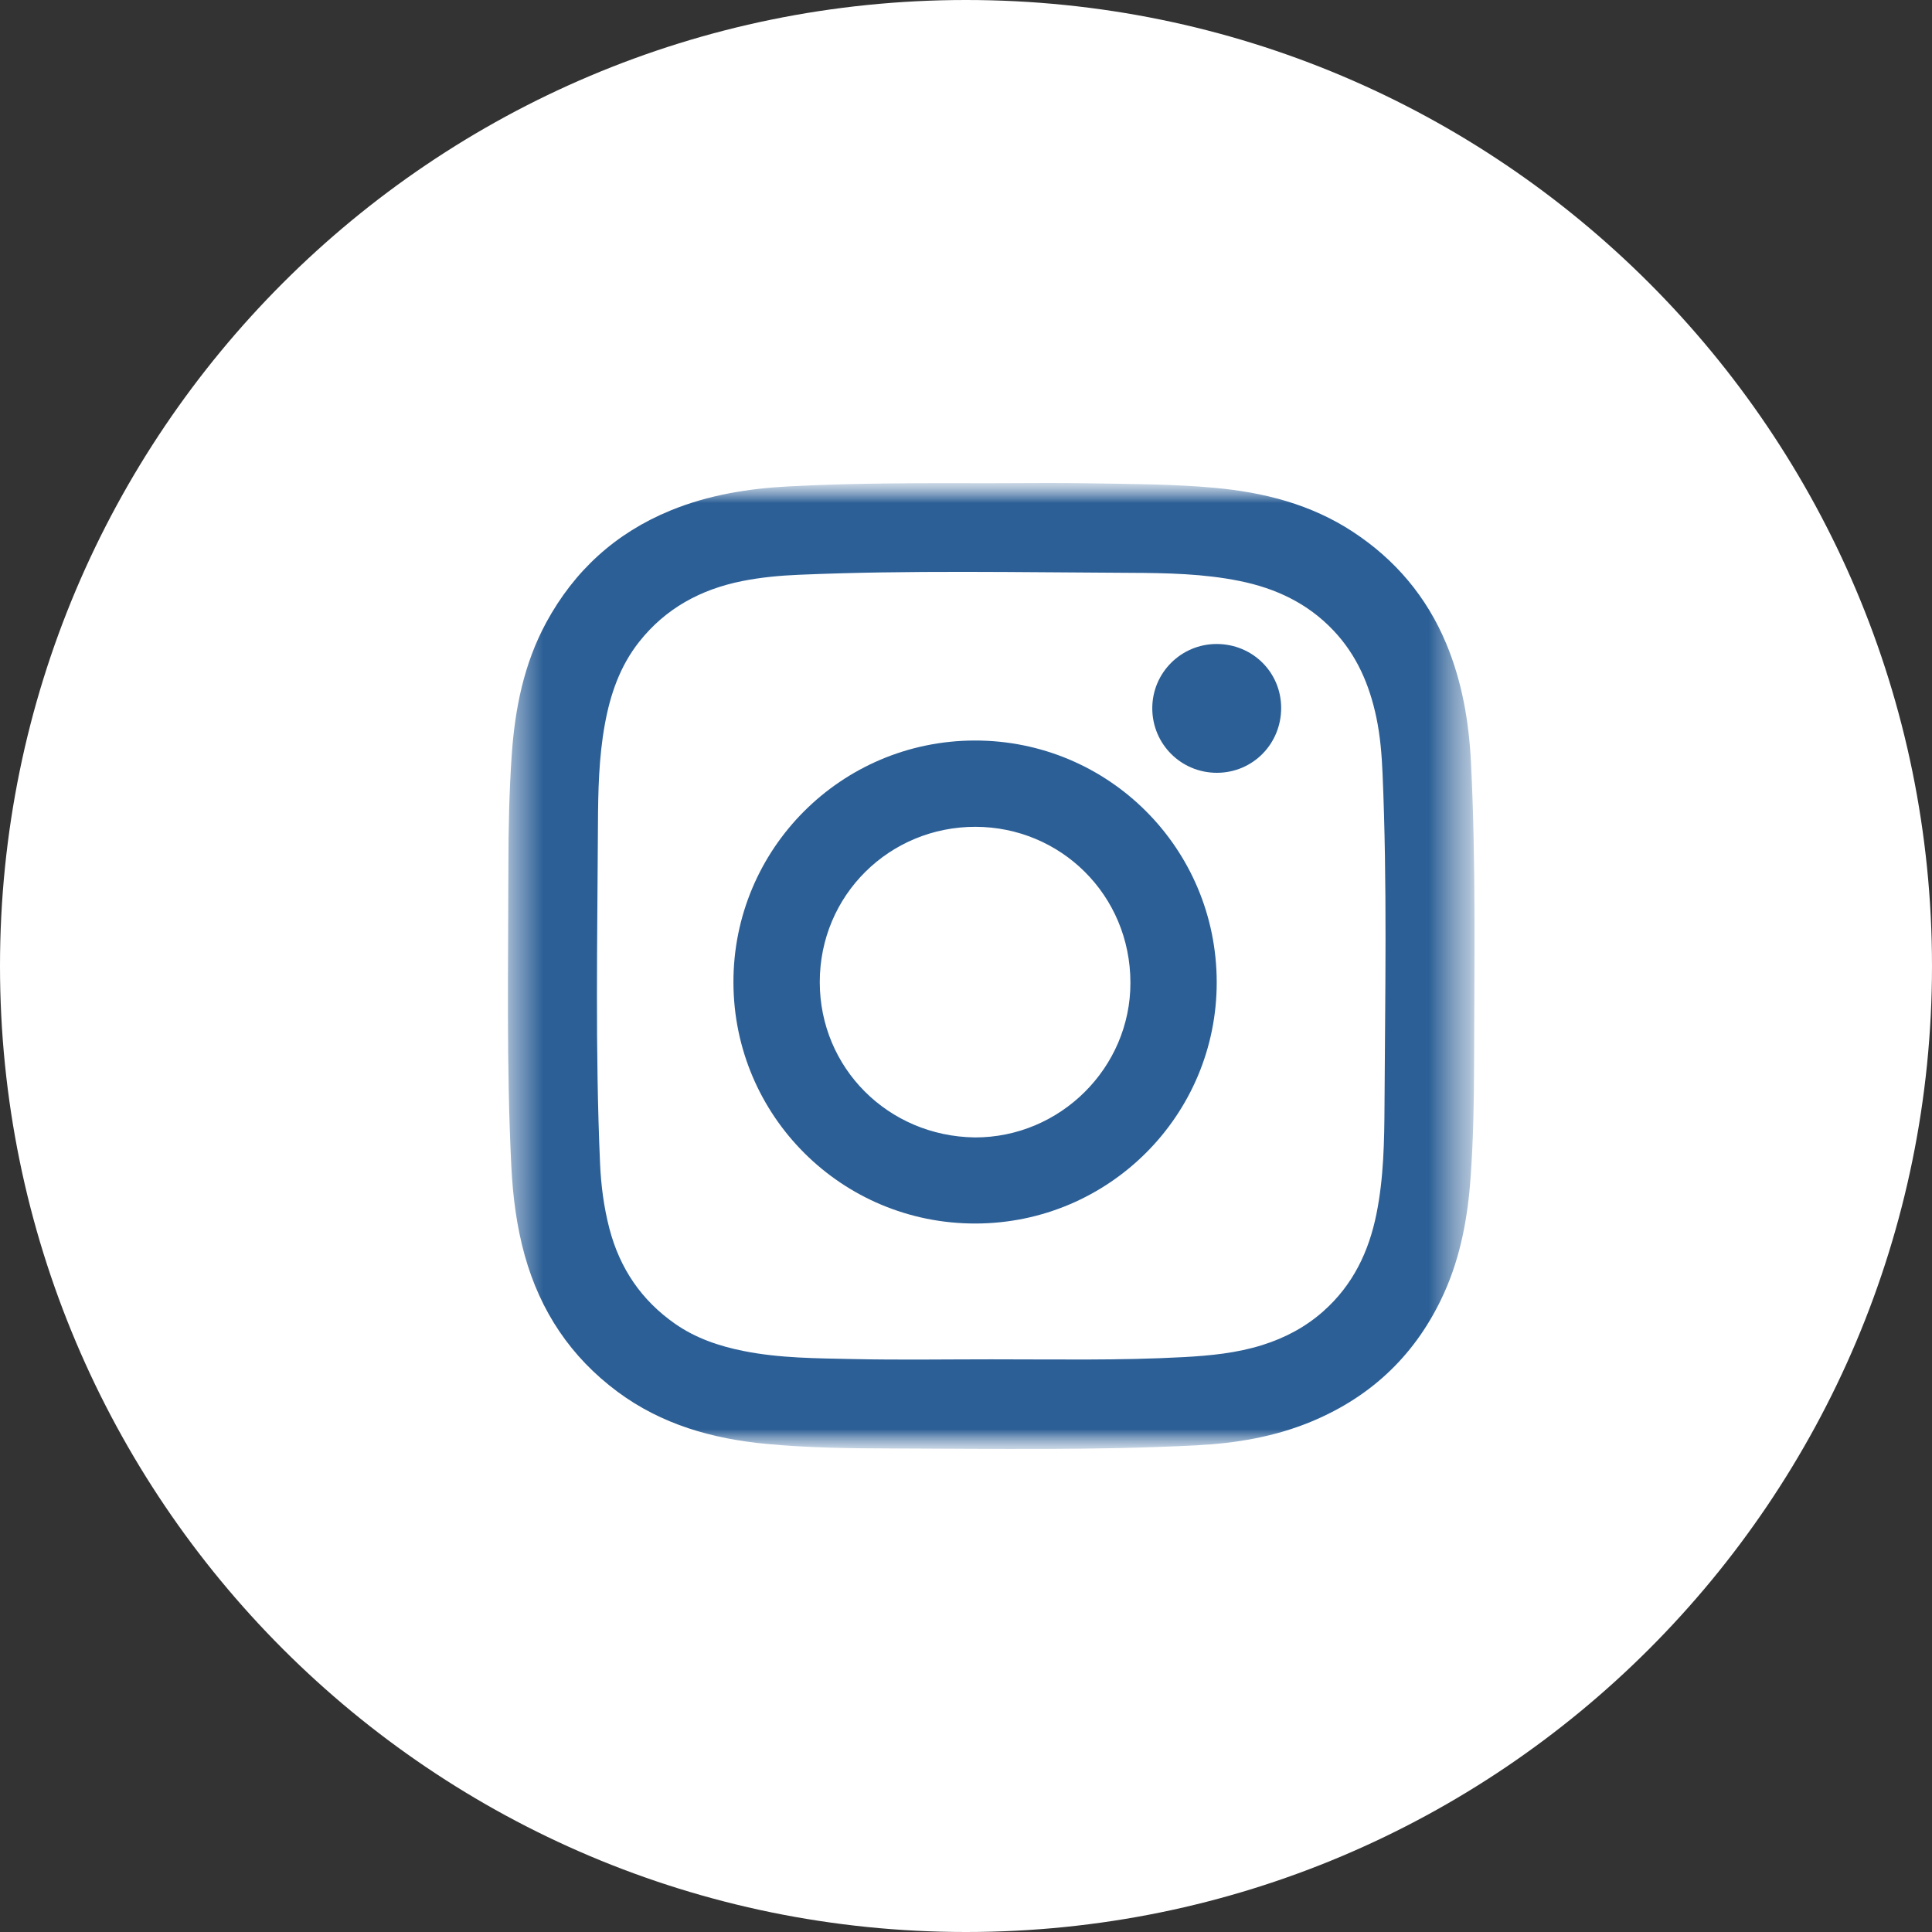
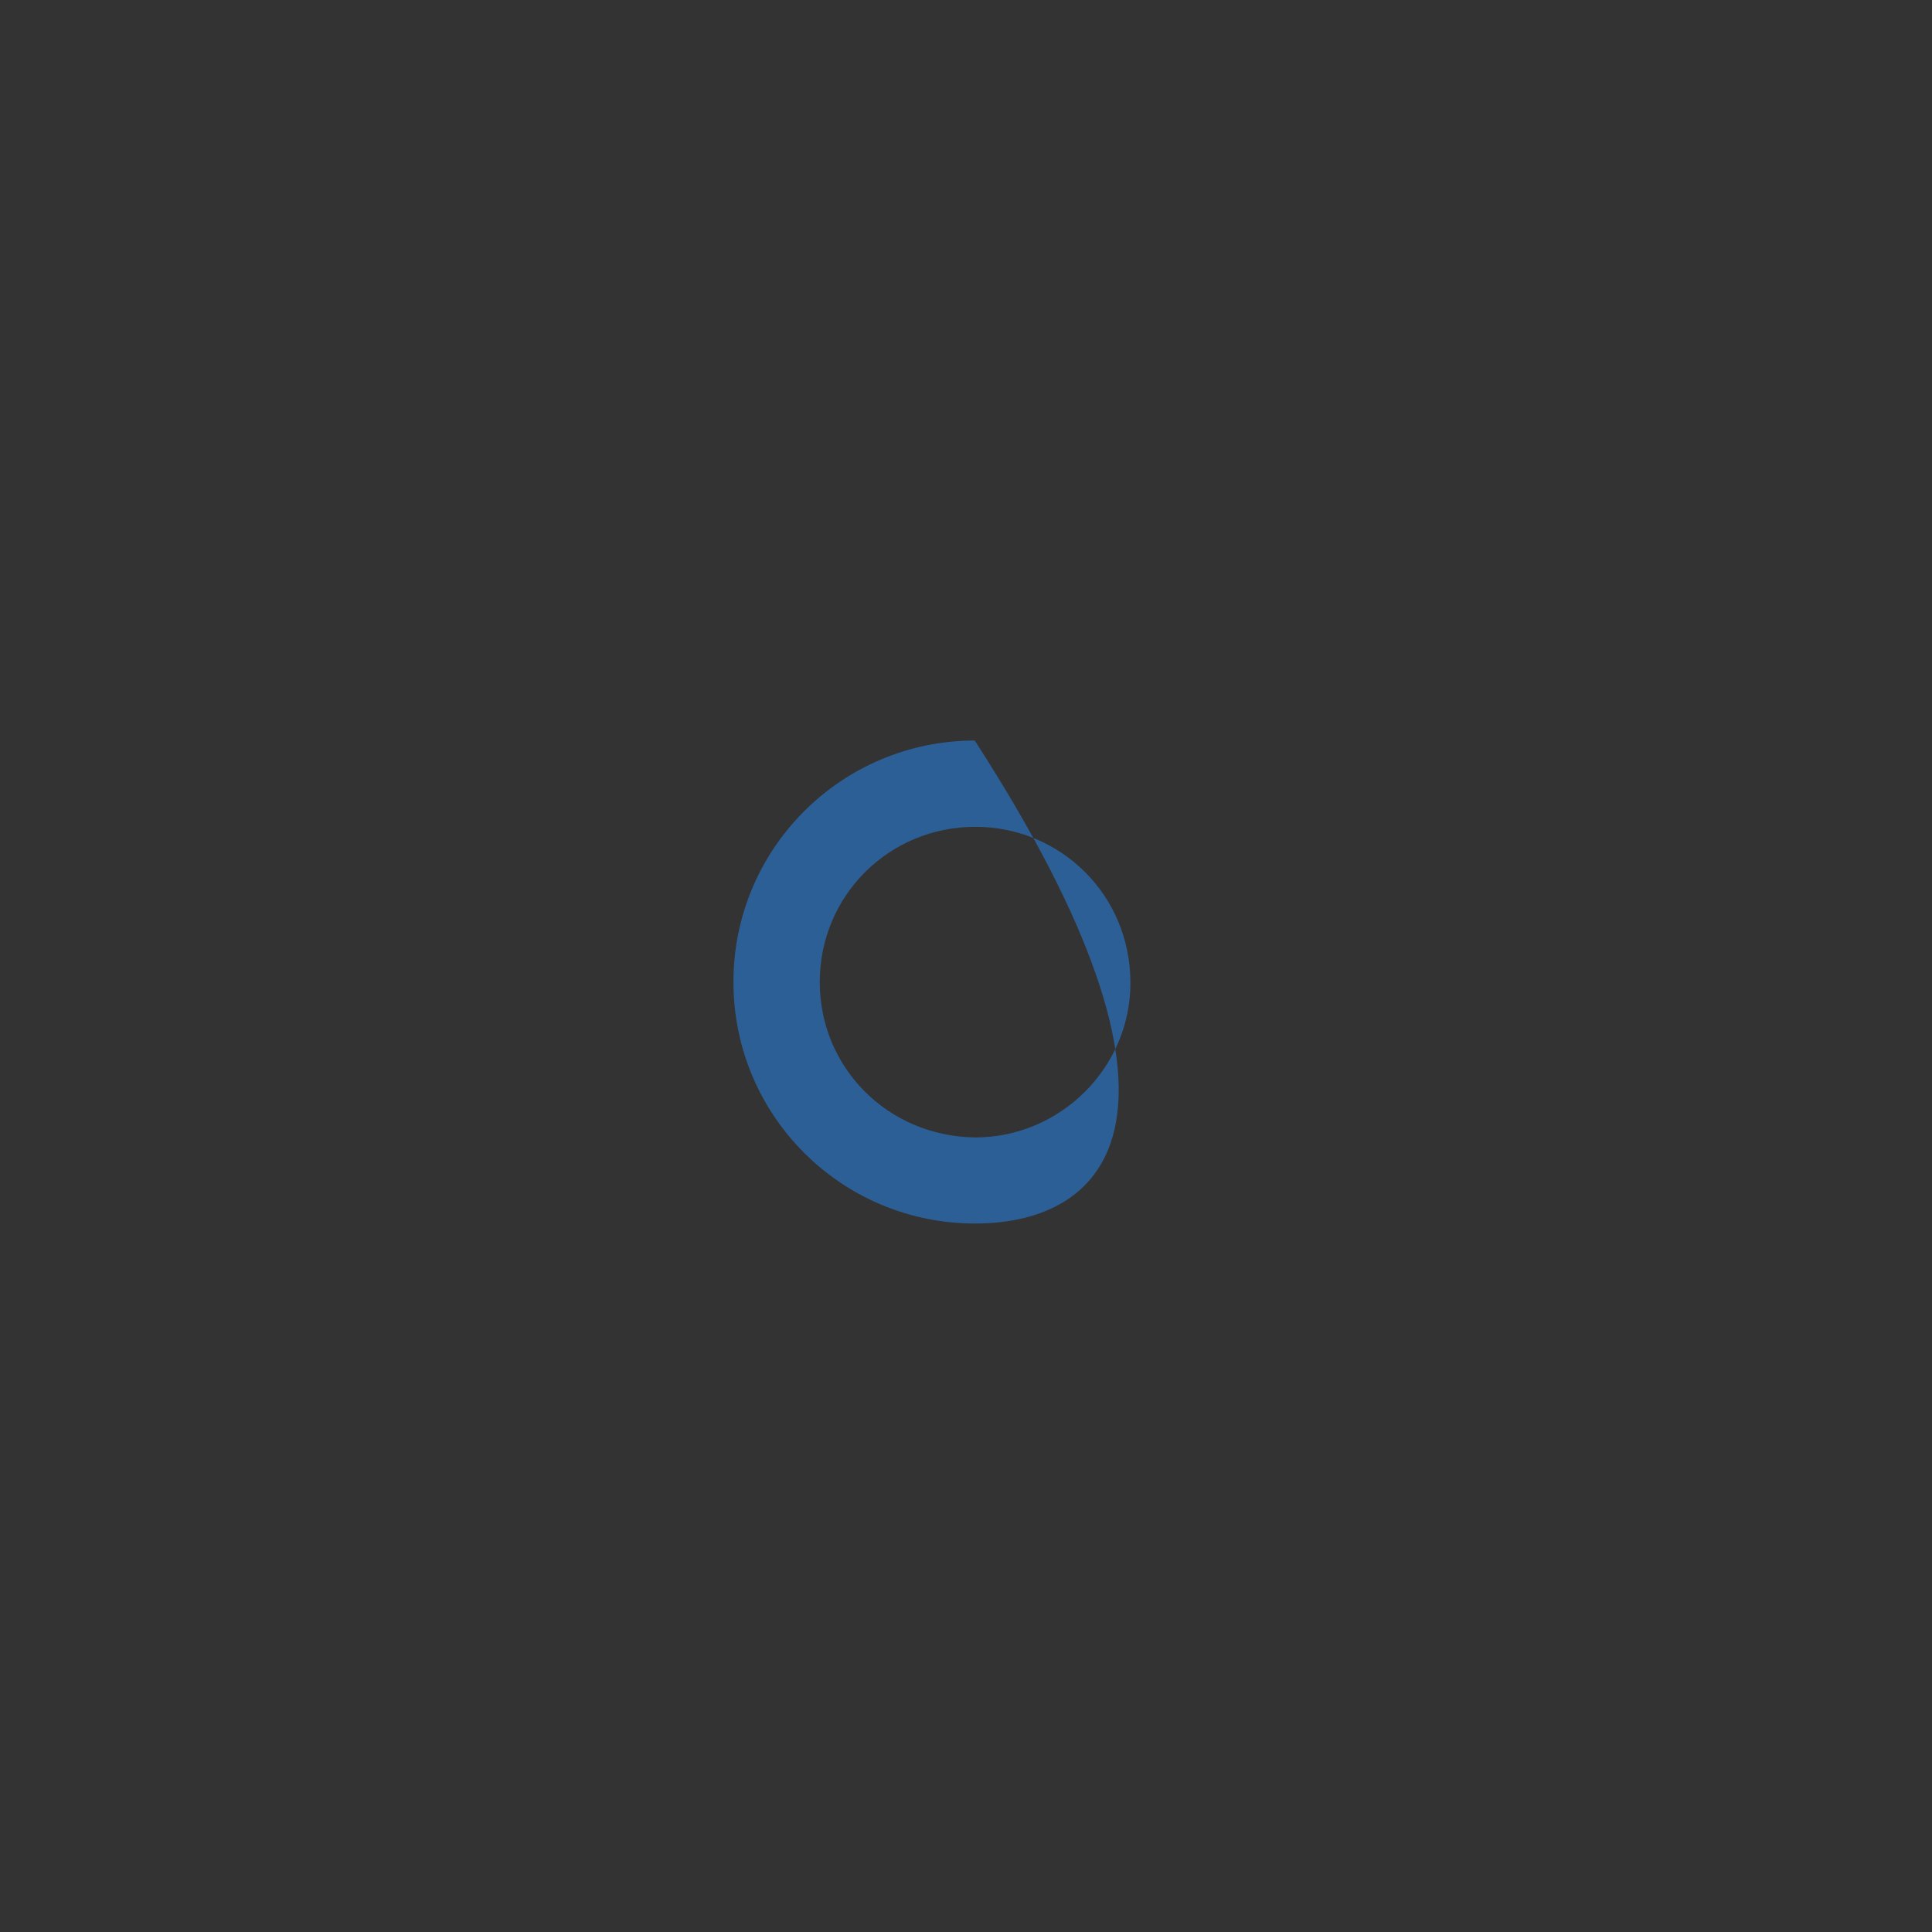
<svg xmlns="http://www.w3.org/2000/svg" width="48" height="48" viewBox="0 0 48 48" fill="none">
  <rect x="0" y="0" width="48" height="48" fill="#333333" stroke="none" />
  <g clip-path="url(#clip0_407_1057)">
-     <path d="M24 48C37.255 48 48 37.255 48 24C48 10.745 37.255 0 24 0C10.745 0 0 10.745 0 24C0 37.255 10.745 48 24 48Z" fill="white" />
    <mask id="mask0_407_1057" style="mask-type:luminance" maskUnits="userSpaceOnUse" x="12" y="12" width="25" height="24">
      <path d="M36.632 12H12V36H36.632V12Z" fill="white" />
    </mask>
    <g mask="url(#mask0_407_1057)">
      <mask id="mask1_407_1057" style="mask-type:luminance" maskUnits="userSpaceOnUse" x="12" y="12" width="25" height="24">
-         <path d="M12.619 12H36.634V36H12.619V12Z" fill="white" />
-       </mask>
+         </mask>
      <g mask="url(#mask1_407_1057)">
-         <path fill-rule="evenodd" clip-rule="evenodd" d="M24.619 33.772C26.215 33.771 27.811 33.804 29.406 33.717C30.07 33.681 30.728 33.617 31.366 33.416C31.929 33.238 32.439 32.969 32.883 32.573C33.612 31.925 34.007 31.101 34.197 30.162C34.379 29.263 34.393 28.348 34.398 27.438C34.412 24.697 34.467 21.955 34.349 19.214C34.329 18.746 34.291 18.279 34.194 17.82C34.023 17.011 33.709 16.276 33.129 15.664C32.489 14.988 31.696 14.617 30.801 14.435C29.901 14.252 28.986 14.236 28.076 14.232C25.333 14.22 22.589 14.163 19.847 14.28C19.373 14.3 18.902 14.344 18.437 14.437C17.409 14.643 16.537 15.114 15.879 15.947C15.402 16.55 15.162 17.252 15.027 17.996C14.876 18.824 14.86 19.664 14.856 20.499C14.842 23.3 14.786 26.102 14.908 28.902C14.932 29.45 15.002 29.993 15.141 30.526C15.399 31.512 15.935 32.304 16.769 32.887C17.28 33.245 17.86 33.442 18.467 33.564C19.376 33.747 20.302 33.746 21.222 33.766C22.354 33.79 23.487 33.772 24.619 33.772ZM24.616 12.005C25.449 12.005 26.282 11.992 27.115 12.008C28.136 12.027 29.159 12.026 30.178 12.12C31.405 12.232 32.577 12.531 33.619 13.217C34.667 13.906 35.445 14.827 35.93 15.988C36.327 16.939 36.496 17.936 36.547 18.958C36.67 21.449 36.628 23.941 36.623 26.433C36.621 27.364 36.604 28.296 36.539 29.226C36.469 30.226 36.294 31.204 35.878 32.126C35.202 33.62 34.106 34.682 32.592 35.314C31.674 35.697 30.709 35.858 29.722 35.909C27.21 36.037 24.697 35.995 22.183 35.987C21.137 35.984 20.089 35.973 19.046 35.874C17.705 35.748 16.438 35.393 15.339 34.575C14.181 33.714 13.424 32.577 13.037 31.191C12.835 30.467 12.742 29.728 12.704 28.979C12.58 26.488 12.628 23.996 12.631 21.504C12.632 20.588 12.651 19.671 12.714 18.756C12.793 17.607 13.016 16.491 13.57 15.468C14.27 14.178 15.296 13.241 16.661 12.682C17.605 12.296 18.594 12.136 19.606 12.084C21.275 11.996 22.946 12.002 24.616 12.005Z" fill="#2C5F96" />
-       </g>
-       <path fill-rule="evenodd" clip-rule="evenodd" d="M24.22 28.259C26.335 28.264 28.088 26.533 28.085 24.415C28.083 22.229 26.346 20.547 24.238 20.542C22.106 20.538 20.365 22.234 20.367 24.404C20.369 26.53 22.061 28.23 24.22 28.259ZM18.222 24.415C18.212 21.096 20.895 18.403 24.217 18.398C27.54 18.394 30.224 21.072 30.229 24.398C30.234 27.708 27.55 30.394 24.234 30.398C20.917 30.403 18.232 27.73 18.222 24.415Z" fill="#2C5F96" />
-       <path fill-rule="evenodd" clip-rule="evenodd" d="M30.225 16C31.118 15.999 31.828 16.701 31.83 17.586C31.832 18.483 31.124 19.199 30.234 19.2C29.344 19.201 28.628 18.486 28.628 17.596C28.628 16.716 29.343 16.001 30.225 16Z" fill="#2C5F96" />
+         </g>
+       <path fill-rule="evenodd" clip-rule="evenodd" d="M24.22 28.259C26.335 28.264 28.088 26.533 28.085 24.415C28.083 22.229 26.346 20.547 24.238 20.542C22.106 20.538 20.365 22.234 20.367 24.404C20.369 26.53 22.061 28.23 24.22 28.259ZM18.222 24.415C18.212 21.096 20.895 18.403 24.217 18.398C30.234 27.708 27.55 30.394 24.234 30.398C20.917 30.403 18.232 27.73 18.222 24.415Z" fill="#2C5F96" />
    </g>
  </g>
  <defs>
    <clipPath id="clip0_407_1057">
      <rect width="48" height="48" fill="white" />
    </clipPath>
  </defs>
</svg>